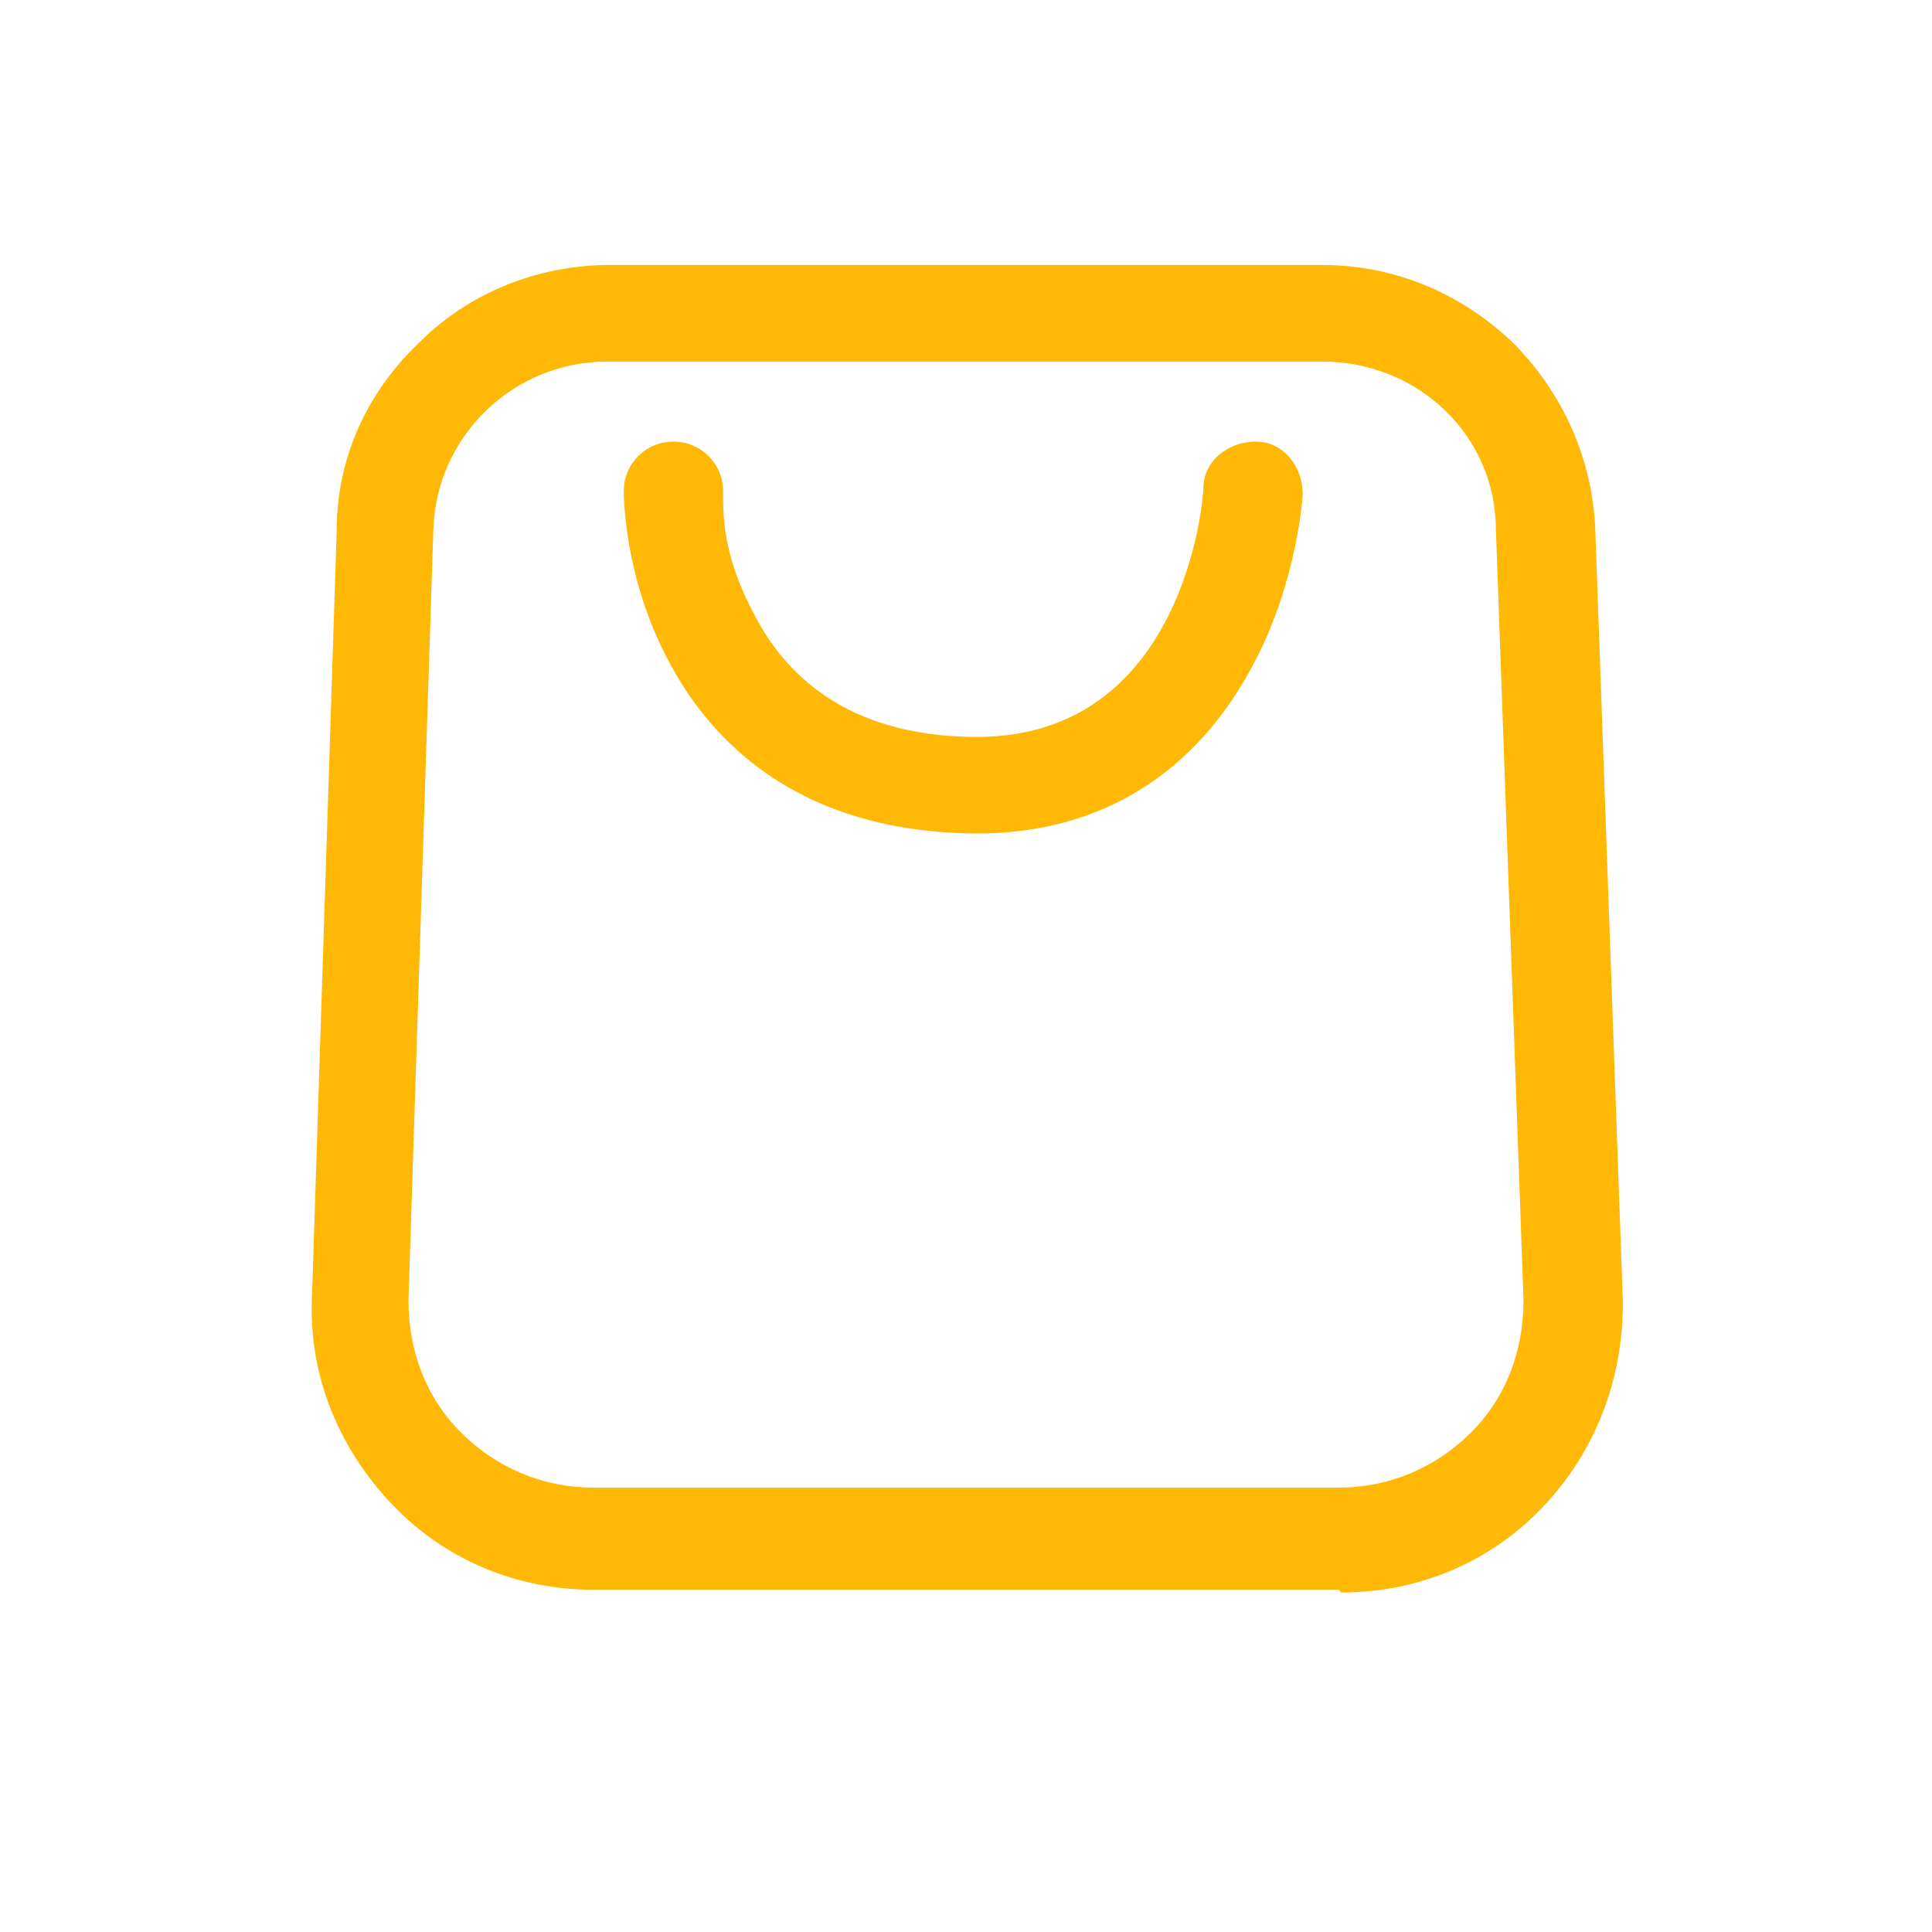
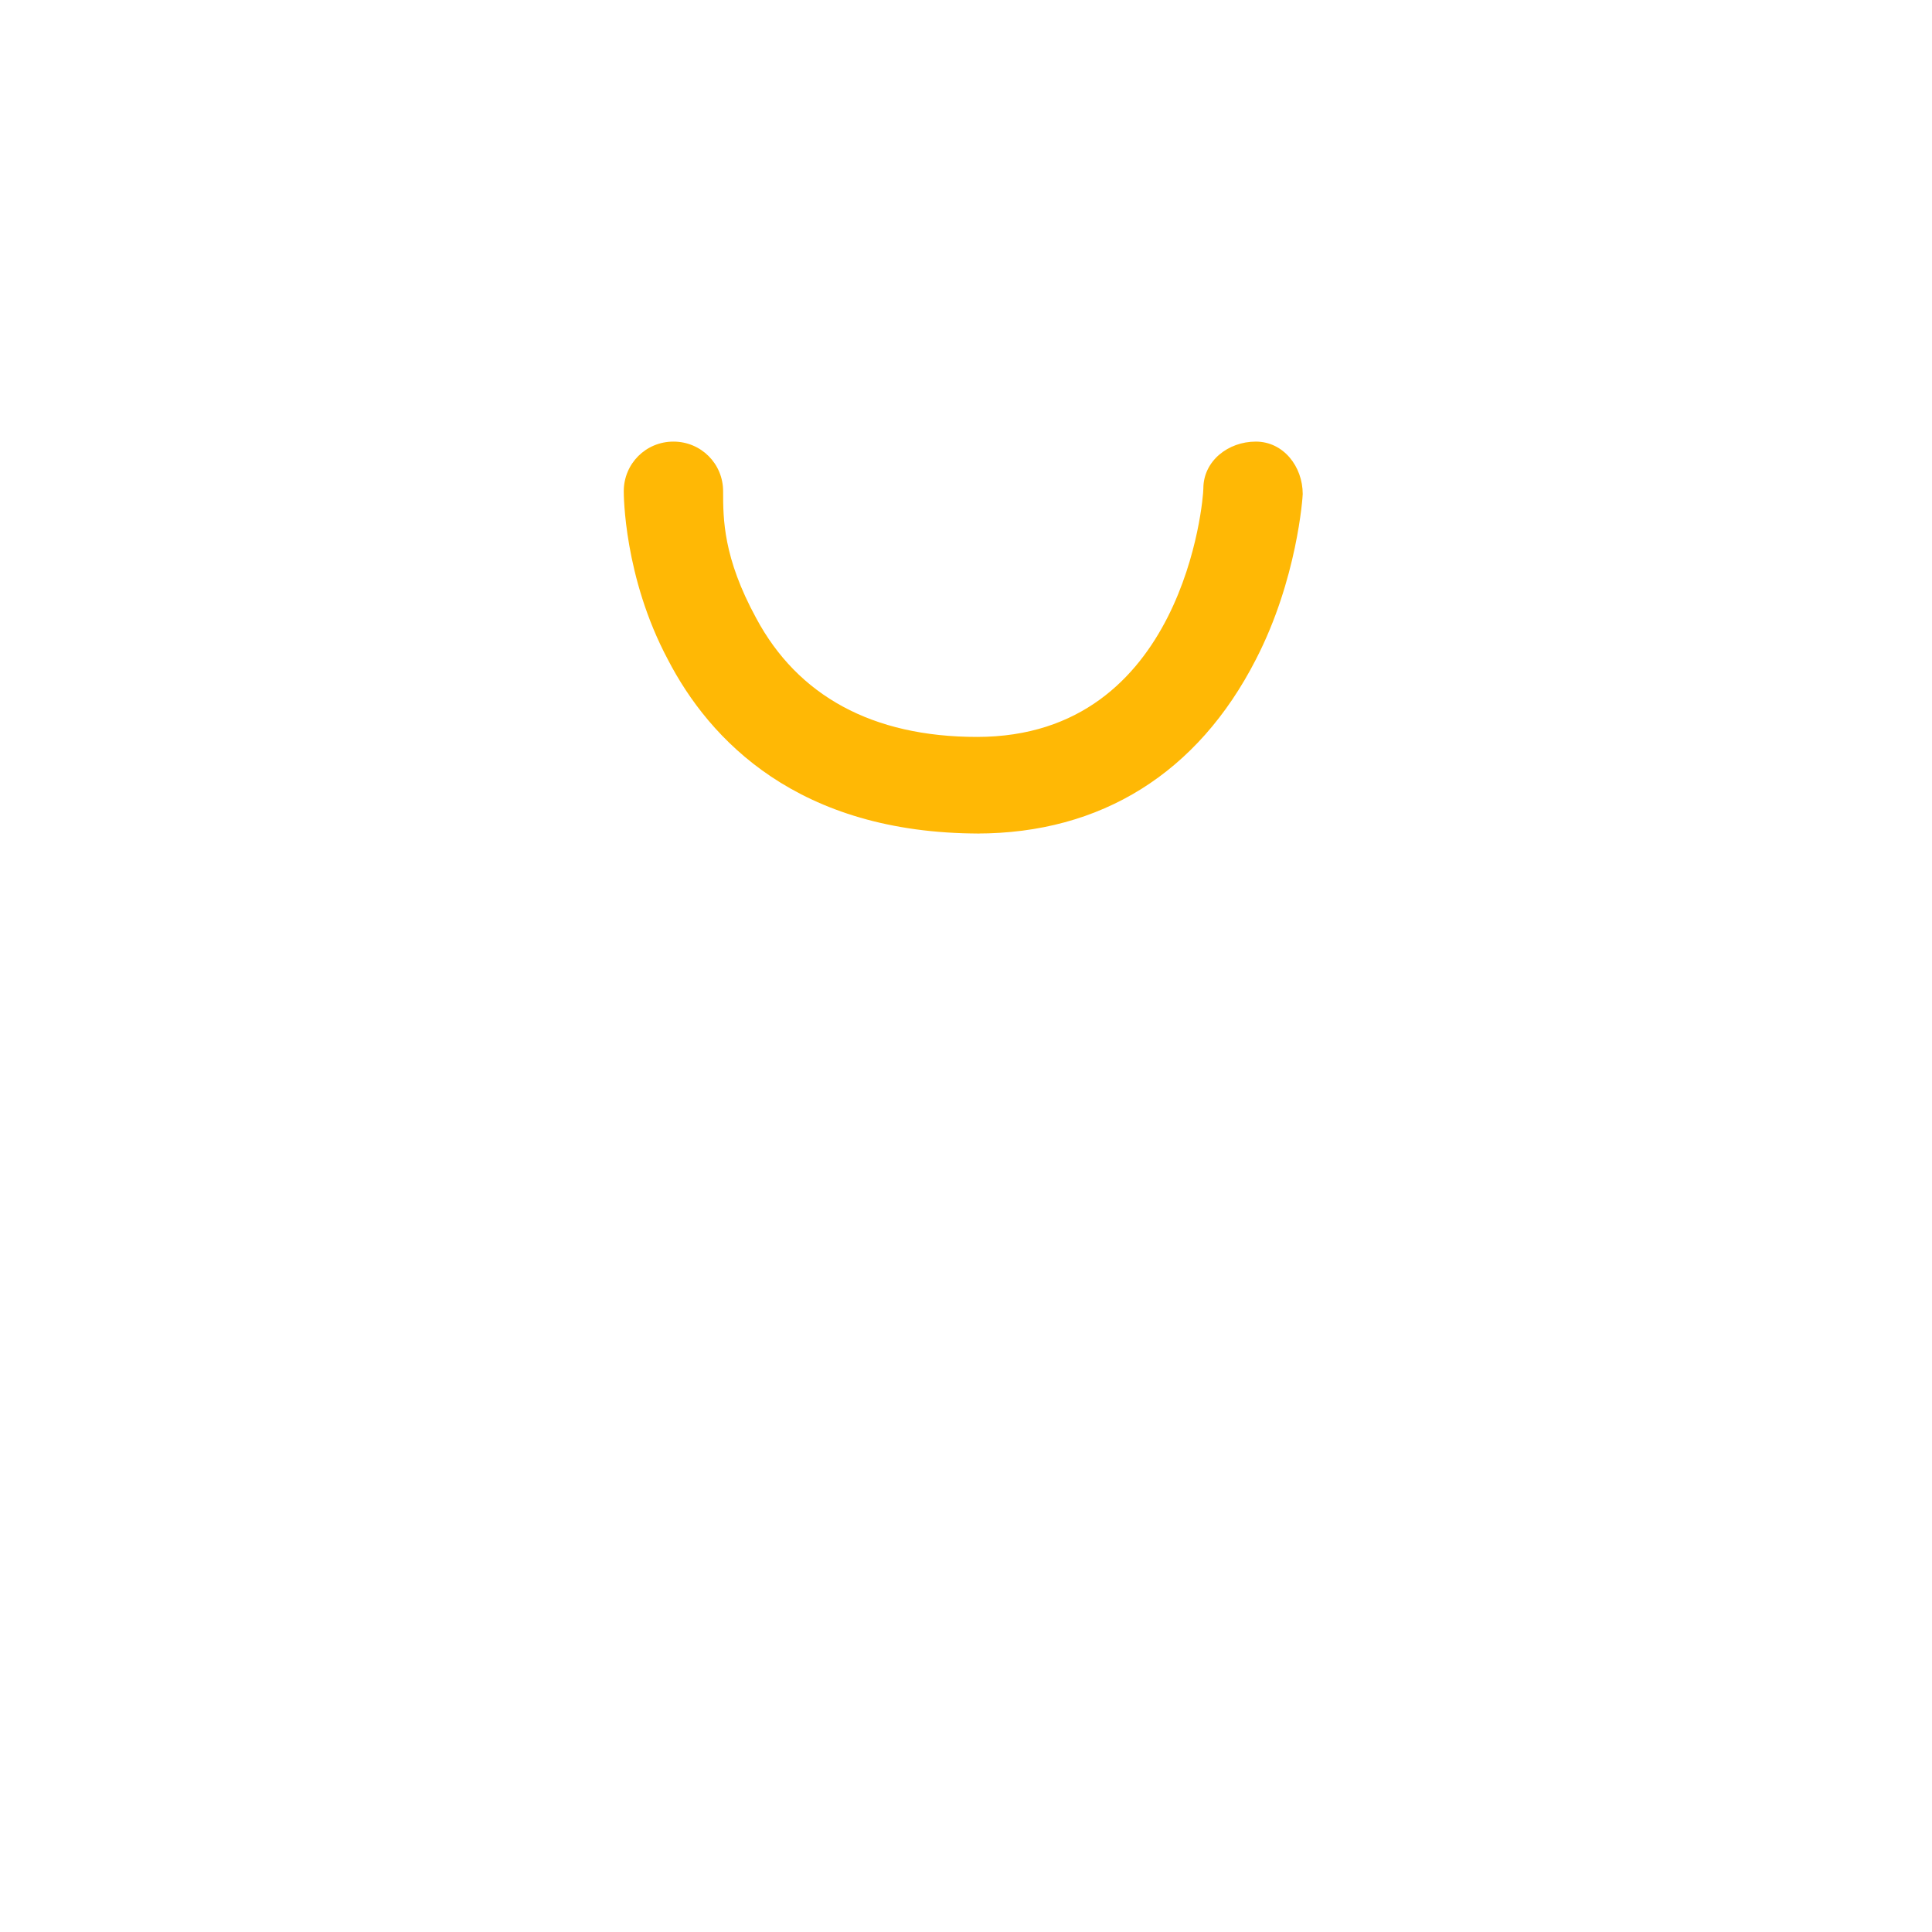
<svg xmlns="http://www.w3.org/2000/svg" id="Layer_1" data-name="Layer 1" version="1.1" viewBox="0 0 70 70">
  <defs>
    <style>
      .cls-1 {
        fill: #ffb805;
        stroke-width: 0px;
      }
    </style>
  </defs>
-   <path class="cls-1" d="M48.5,57.6h-27c-2.8,0-5.4-1.1-7.3-3.1-1.9-2-3-4.6-2.9-7.4l.9-27.9c0-2.6,1.1-5,3-6.8,1.8-1.8,4.3-2.8,6.9-2.8h25.8c2.6,0,5,1,6.9,2.8,1.8,1.8,2.9,4.2,3,6.8l1,28c0,2.8-1,5.4-2.9,7.4-1.9,2-4.5,3.1-7.3,3.1h0ZM22,13.1c-3.4,0-6.2,2.7-6.3,6.1l-.9,27.9c0,1.8.6,3.5,1.9,4.8s3,2,4.8,2h27c1.8,0,3.5-.7,4.8-2,1.3-1.3,1.9-3,1.9-4.8l-1-27.9c0-3.4-2.8-6.1-6.3-6.1h-25.8Z" />
  <path class="cls-1" d="M35.5,30.2c-6.6,0-9.8-3.4-11.3-6.3-1.6-3-1.6-6-1.6-6.1,0-1,.8-1.8,1.8-1.8h0c1,0,1.8.8,1.8,1.8s0,2.4,1.2,4.6c1.5,2.8,4.2,4.3,8,4.3,7.5,0,8.2-8.6,8.2-9,0-1,.9-1.7,1.9-1.7,1,0,1.7.9,1.7,1.9,0,.1-.2,3.1-1.7,6-2.1,4.1-5.6,6.3-10.1,6.3h0ZM26.3,17.7h0Z" />
</svg>